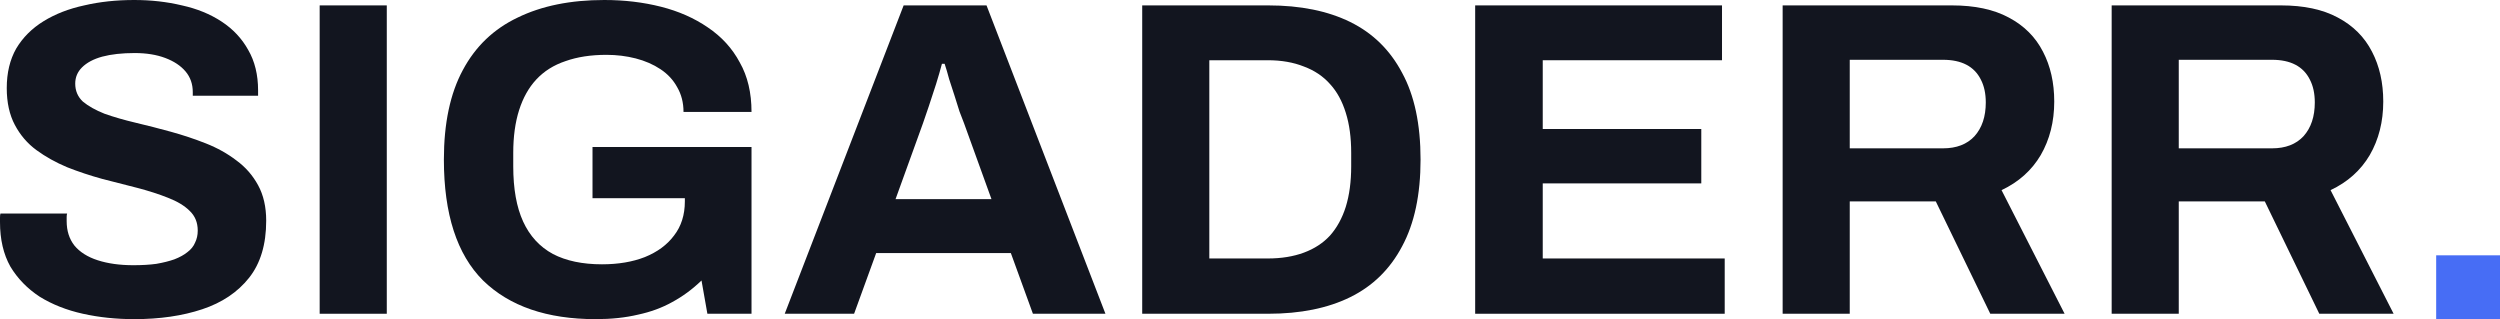
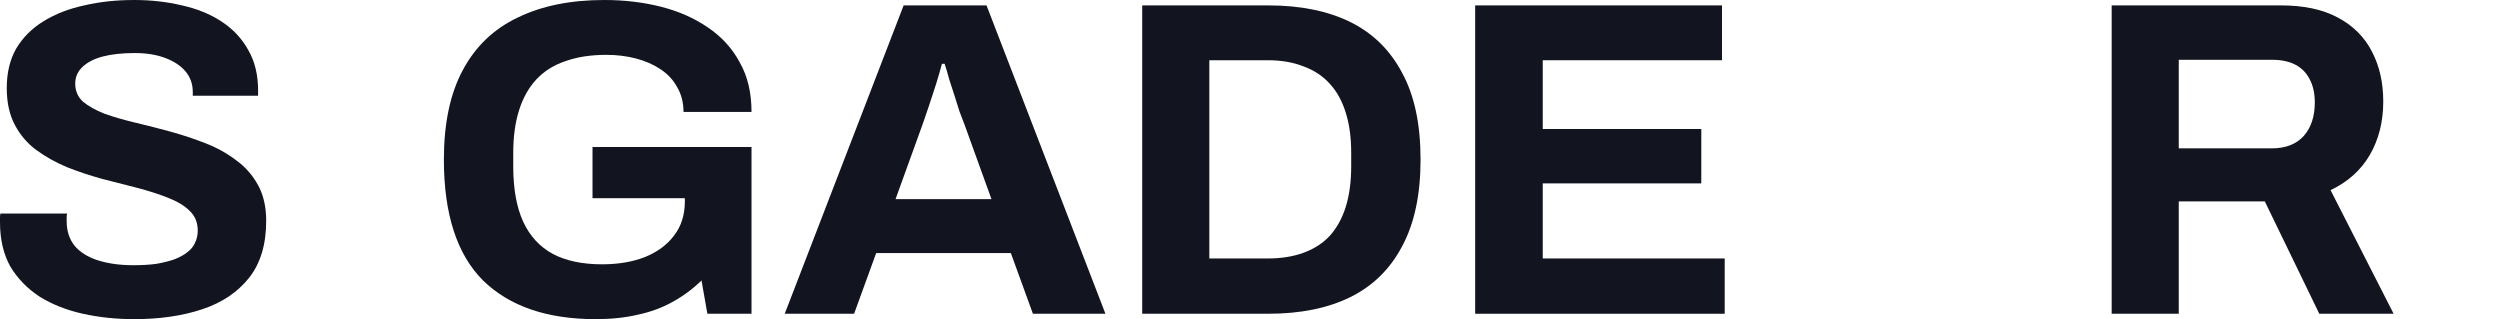
<svg xmlns="http://www.w3.org/2000/svg" width="188" height="24" viewBox="0 0 188 24" fill="none">
  <path d="M10.094 24C8.739 24 7.452 23.865 6.232 23.594C5.013 23.324 3.929 22.896 2.981 22.31C2.055 21.701 1.321 20.947 0.779 20.045C0.26 19.121 0 18.006 0 16.699C0 16.586 0 16.473 0 16.361C0 16.225 0.011 16.124 0.034 16.056H5.047C5.024 16.124 5.013 16.214 5.013 16.327C5.013 16.439 5.013 16.541 5.013 16.631C5.013 17.352 5.205 17.961 5.589 18.456C5.995 18.952 6.582 19.324 7.35 19.572C8.118 19.82 9.01 19.944 10.026 19.944C10.681 19.944 11.257 19.91 11.753 19.842C12.273 19.752 12.724 19.639 13.108 19.504C13.515 19.346 13.842 19.166 14.091 18.963C14.361 18.761 14.553 18.524 14.666 18.253C14.802 17.983 14.87 17.679 14.87 17.341C14.87 16.732 14.666 16.237 14.26 15.854C13.876 15.47 13.334 15.144 12.634 14.873C11.957 14.603 11.189 14.355 10.331 14.13C9.473 13.904 8.592 13.679 7.689 13.454C6.786 13.206 5.905 12.913 5.047 12.575C4.189 12.214 3.421 11.786 2.744 11.29C2.066 10.794 1.524 10.163 1.118 9.397C0.711 8.631 0.508 7.707 0.508 6.625C0.508 5.476 0.745 4.485 1.219 3.651C1.716 2.817 2.405 2.13 3.286 1.589C4.166 1.048 5.182 0.654 6.334 0.406C7.486 0.135 8.739 0 10.094 0C11.358 0 12.555 0.135 13.684 0.406C14.813 0.654 15.807 1.059 16.665 1.623C17.523 2.186 18.189 2.896 18.663 3.752C19.16 4.608 19.408 5.623 19.408 6.794V7.2H14.497V6.93C14.497 6.321 14.316 5.803 13.955 5.375C13.594 4.946 13.086 4.608 12.431 4.361C11.776 4.113 11.008 3.989 10.127 3.989C9.179 3.989 8.366 4.079 7.689 4.259C7.034 4.439 6.526 4.71 6.165 5.07C5.826 5.408 5.657 5.814 5.657 6.287C5.657 6.828 5.848 7.279 6.232 7.639C6.639 7.977 7.181 8.282 7.858 8.552C8.558 8.8 9.337 9.025 10.195 9.228C11.053 9.431 11.934 9.656 12.837 9.904C13.741 10.152 14.621 10.445 15.479 10.783C16.337 11.121 17.105 11.549 17.782 12.068C18.46 12.563 19.002 13.183 19.408 13.927C19.815 14.67 20.018 15.561 20.018 16.597C20.018 18.378 19.589 19.808 18.731 20.89C17.873 21.972 16.699 22.761 15.208 23.256C13.718 23.752 12.013 24 10.094 24Z" fill="#12151F" />
-   <path d="M24.039 23.594V0.406H29.086V23.594H24.039Z" fill="#12151F" />
+   <path d="M24.039 23.594V0.406H29.086H24.039Z" fill="#12151F" />
  <path d="M44.795 24C41.136 24 38.314 23.031 36.327 21.093C34.362 19.132 33.38 16.101 33.38 12C33.38 9.273 33.854 7.031 34.803 5.273C35.751 3.493 37.128 2.175 38.935 1.318C40.741 0.439 42.909 0 45.438 0C46.951 0 48.374 0.169 49.706 0.507C51.038 0.845 52.212 1.363 53.229 2.062C54.267 2.761 55.069 3.639 55.633 4.699C56.221 5.735 56.514 6.975 56.514 8.417H51.4C51.4 7.718 51.241 7.099 50.925 6.558C50.632 6.017 50.214 5.566 49.672 5.206C49.13 4.845 48.509 4.575 47.809 4.394C47.109 4.214 46.375 4.124 45.608 4.124C44.433 4.124 43.406 4.282 42.525 4.597C41.645 4.89 40.911 5.352 40.324 5.983C39.759 6.592 39.33 7.358 39.036 8.282C38.743 9.206 38.596 10.276 38.596 11.493V12.507C38.596 14.197 38.844 15.583 39.341 16.665C39.838 17.747 40.583 18.558 41.577 19.099C42.57 19.617 43.801 19.876 45.269 19.876C46.488 19.876 47.561 19.696 48.487 19.335C49.435 18.952 50.169 18.411 50.688 17.713C51.23 17.014 51.501 16.158 51.501 15.144V14.907H44.557V11.053H56.514V23.594H53.195L52.754 21.093C52.077 21.747 51.343 22.287 50.553 22.715C49.785 23.144 48.927 23.459 47.978 23.662C47.03 23.887 45.969 24 44.795 24Z" fill="#12151F" />
  <path d="M59.012 23.594L67.954 0.406H74.187L83.129 23.594H77.675L76.016 19.031H65.888L64.228 23.594H59.012ZM67.345 14.975H74.559L72.493 9.262C72.403 9.014 72.29 8.721 72.154 8.383C72.041 8.023 71.917 7.628 71.782 7.2C71.646 6.772 71.511 6.355 71.375 5.949C71.263 5.521 71.15 5.138 71.037 4.8H70.833C70.721 5.228 70.574 5.735 70.393 6.321C70.213 6.885 70.032 7.437 69.851 7.977C69.671 8.496 69.524 8.924 69.411 9.262L67.345 14.975Z" fill="#12151F" />
  <path d="M85.894 23.594V0.406H95.378C97.794 0.406 99.849 0.823 101.542 1.656C103.236 2.49 104.534 3.763 105.438 5.476C106.363 7.166 106.826 9.341 106.826 12C106.826 14.637 106.363 16.811 105.438 18.524C104.534 20.237 103.236 21.51 101.542 22.344C99.849 23.177 97.794 23.594 95.378 23.594H85.894ZM90.941 19.437H95.344C96.36 19.437 97.263 19.29 98.054 18.997C98.844 18.704 99.499 18.276 100.018 17.713C100.537 17.127 100.933 16.406 101.204 15.549C101.475 14.67 101.61 13.656 101.61 12.507V11.493C101.61 10.344 101.475 9.341 101.204 8.485C100.933 7.606 100.537 6.885 100.018 6.321C99.499 5.735 98.844 5.296 98.054 5.003C97.263 4.687 96.36 4.53 95.344 4.53H90.941V19.437Z" fill="#12151F" />
  <path d="M110.933 23.594V0.406H129.495V4.53H116.014V9.701H127.937V13.791H116.014V19.437H129.698V23.594H110.933Z" fill="#12151F" />
-   <path d="M134.055 23.594V0.406H146.79C148.506 0.406 149.929 0.71 151.058 1.318C152.21 1.927 153.068 2.783 153.632 3.887C154.197 4.969 154.479 6.22 154.479 7.639C154.479 9.149 154.14 10.49 153.463 11.662C152.785 12.811 151.803 13.69 150.516 14.299L155.258 23.594H149.669L145.571 15.144H139.101V23.594H134.055ZM139.101 11.155H146.113C147.129 11.155 147.919 10.851 148.484 10.242C149.048 9.611 149.331 8.766 149.331 7.707C149.331 7.031 149.206 6.456 148.958 5.983C148.71 5.487 148.348 5.115 147.874 4.868C147.4 4.62 146.813 4.496 146.113 4.496H139.101V11.155Z" fill="#12151F" />
  <path d="M158.797 23.594V0.406H171.532C173.248 0.406 174.671 0.71 175.8 1.318C176.952 1.927 177.81 2.783 178.374 3.887C178.939 4.969 179.221 6.22 179.221 7.639C179.221 9.149 178.882 10.49 178.205 11.662C177.527 12.811 176.545 13.69 175.258 14.299L180 23.594H174.411L170.313 15.144H163.843V23.594H158.797ZM163.843 11.155H170.855C171.871 11.155 172.661 10.851 173.226 10.242C173.79 9.611 174.073 8.766 174.073 7.707C174.073 7.031 173.948 6.456 173.7 5.983C173.452 5.487 173.09 5.115 172.616 4.868C172.142 4.62 171.555 4.496 170.855 4.496H163.843V11.155Z" fill="#12151F" />
-   <rect x="183.2" y="19.2" width="4.8" height="4.8" fill="#476DF5" />
</svg>